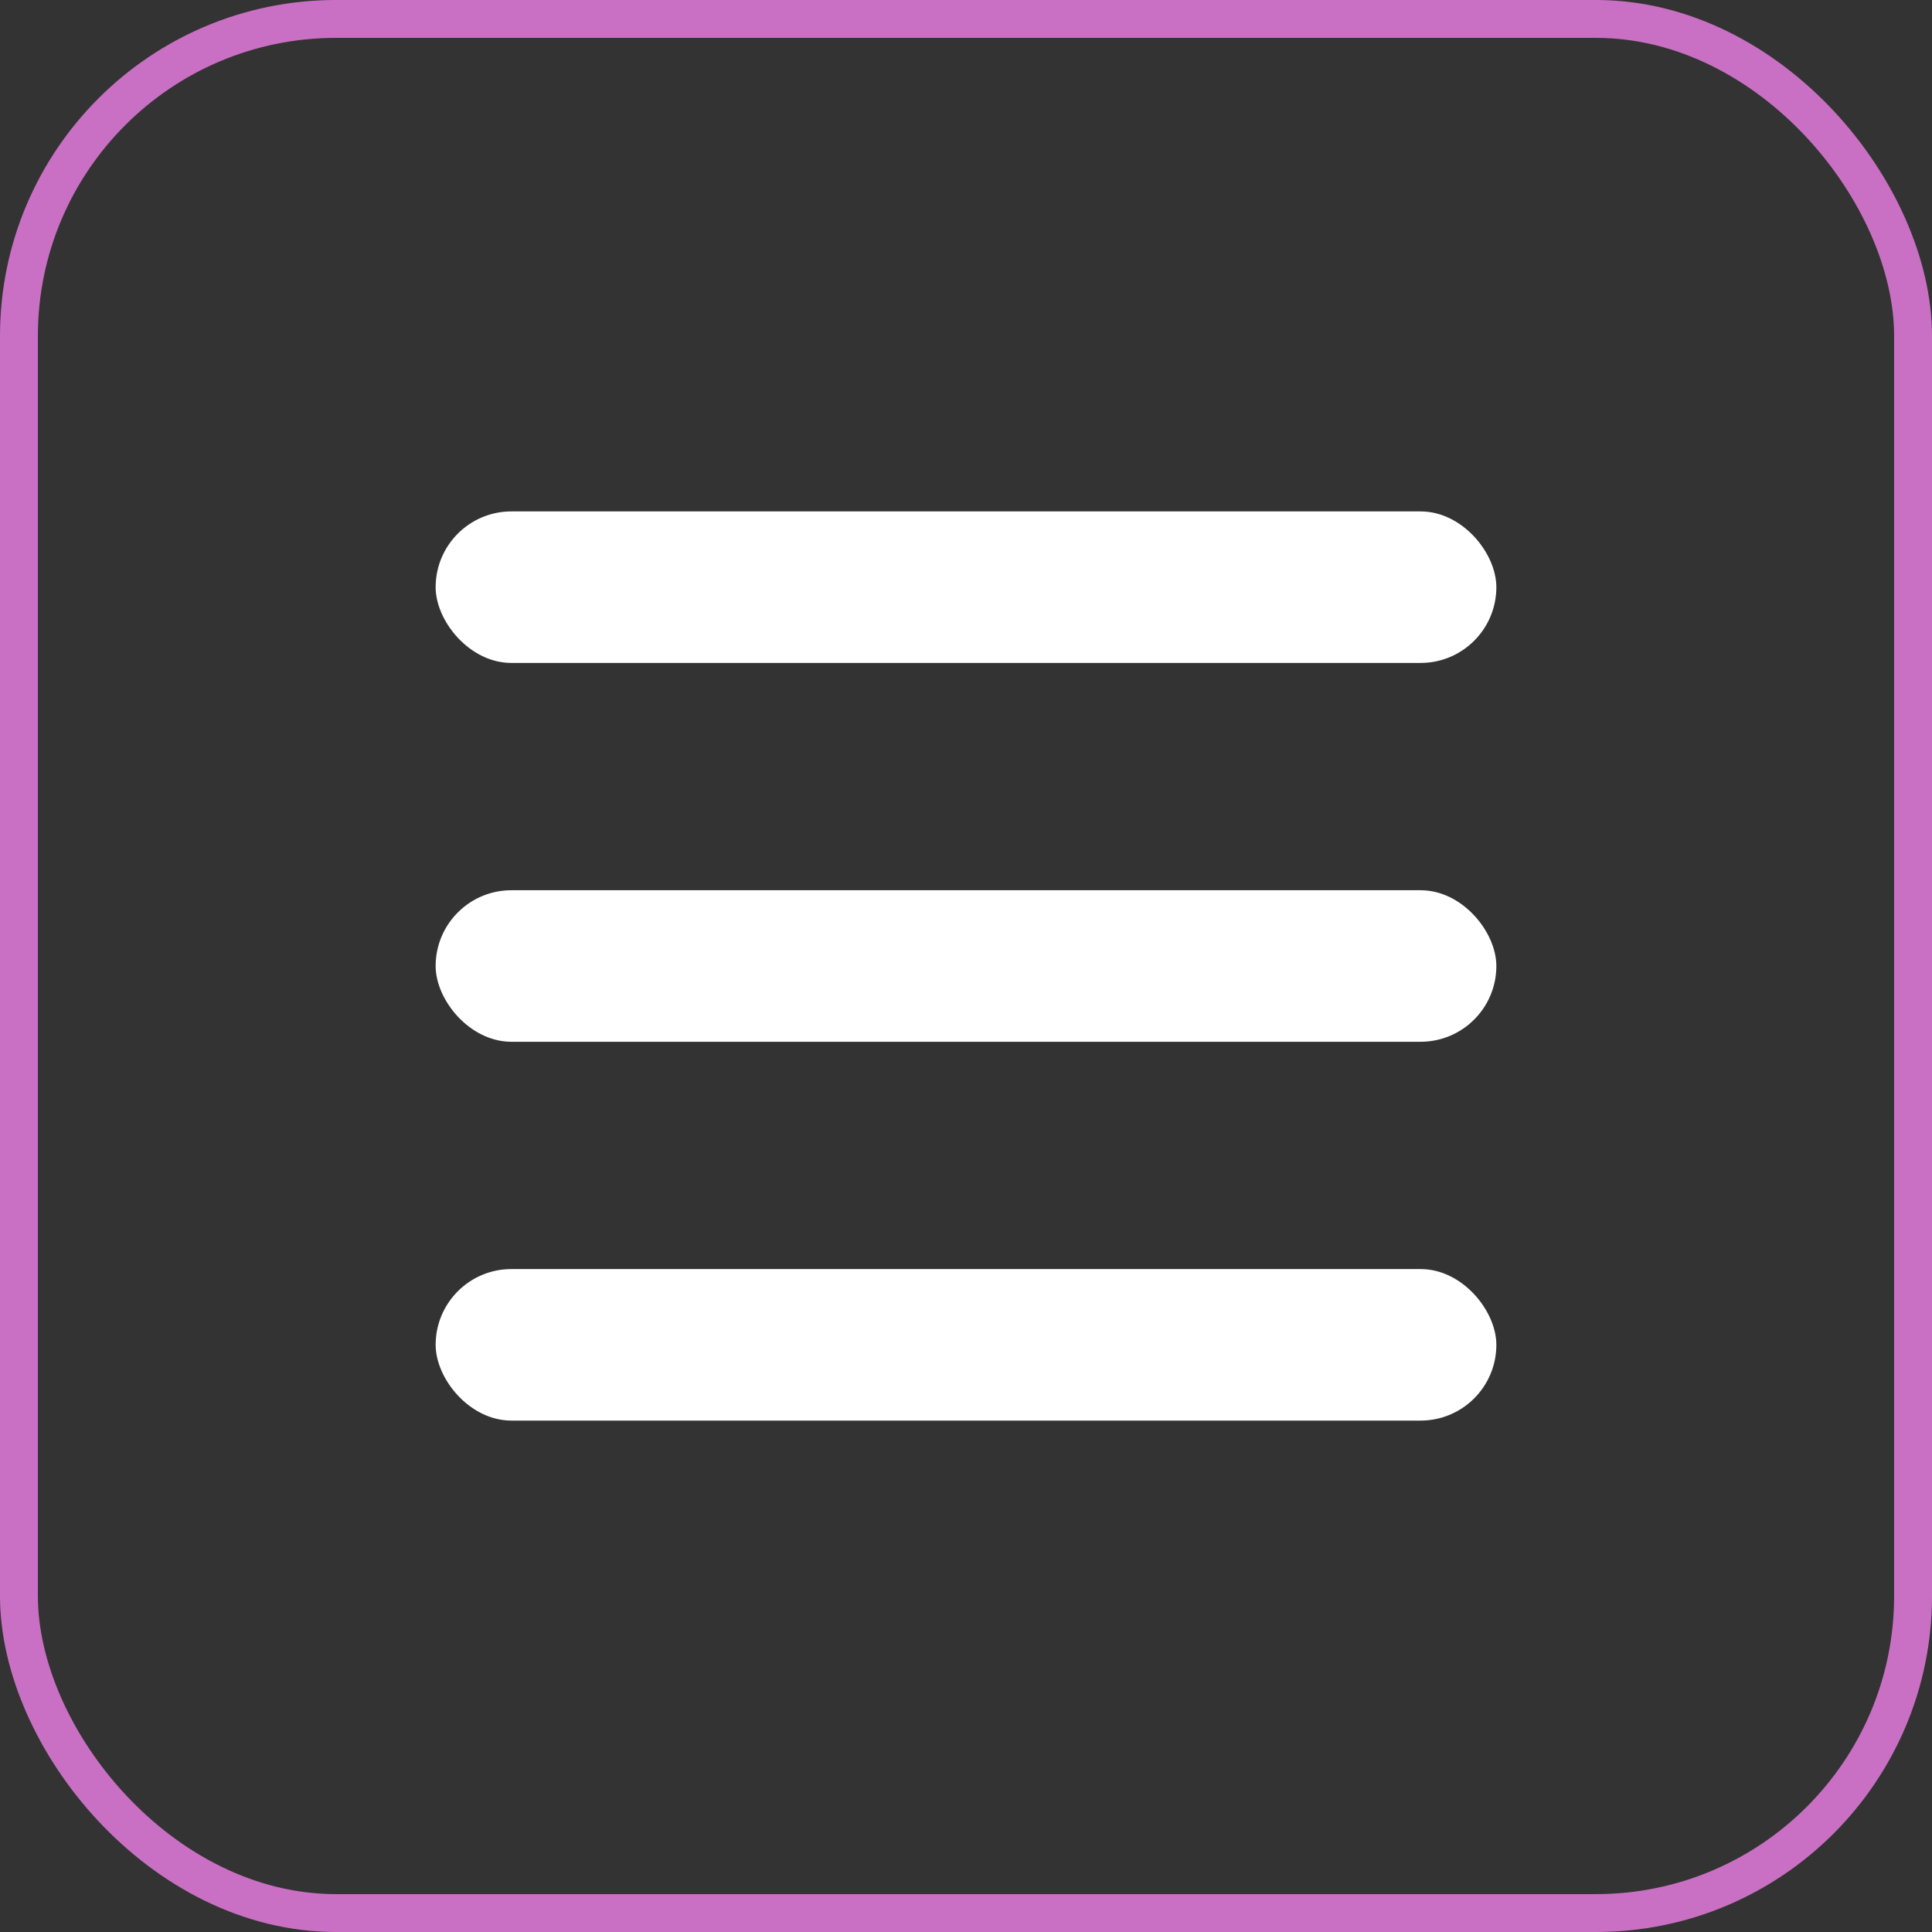
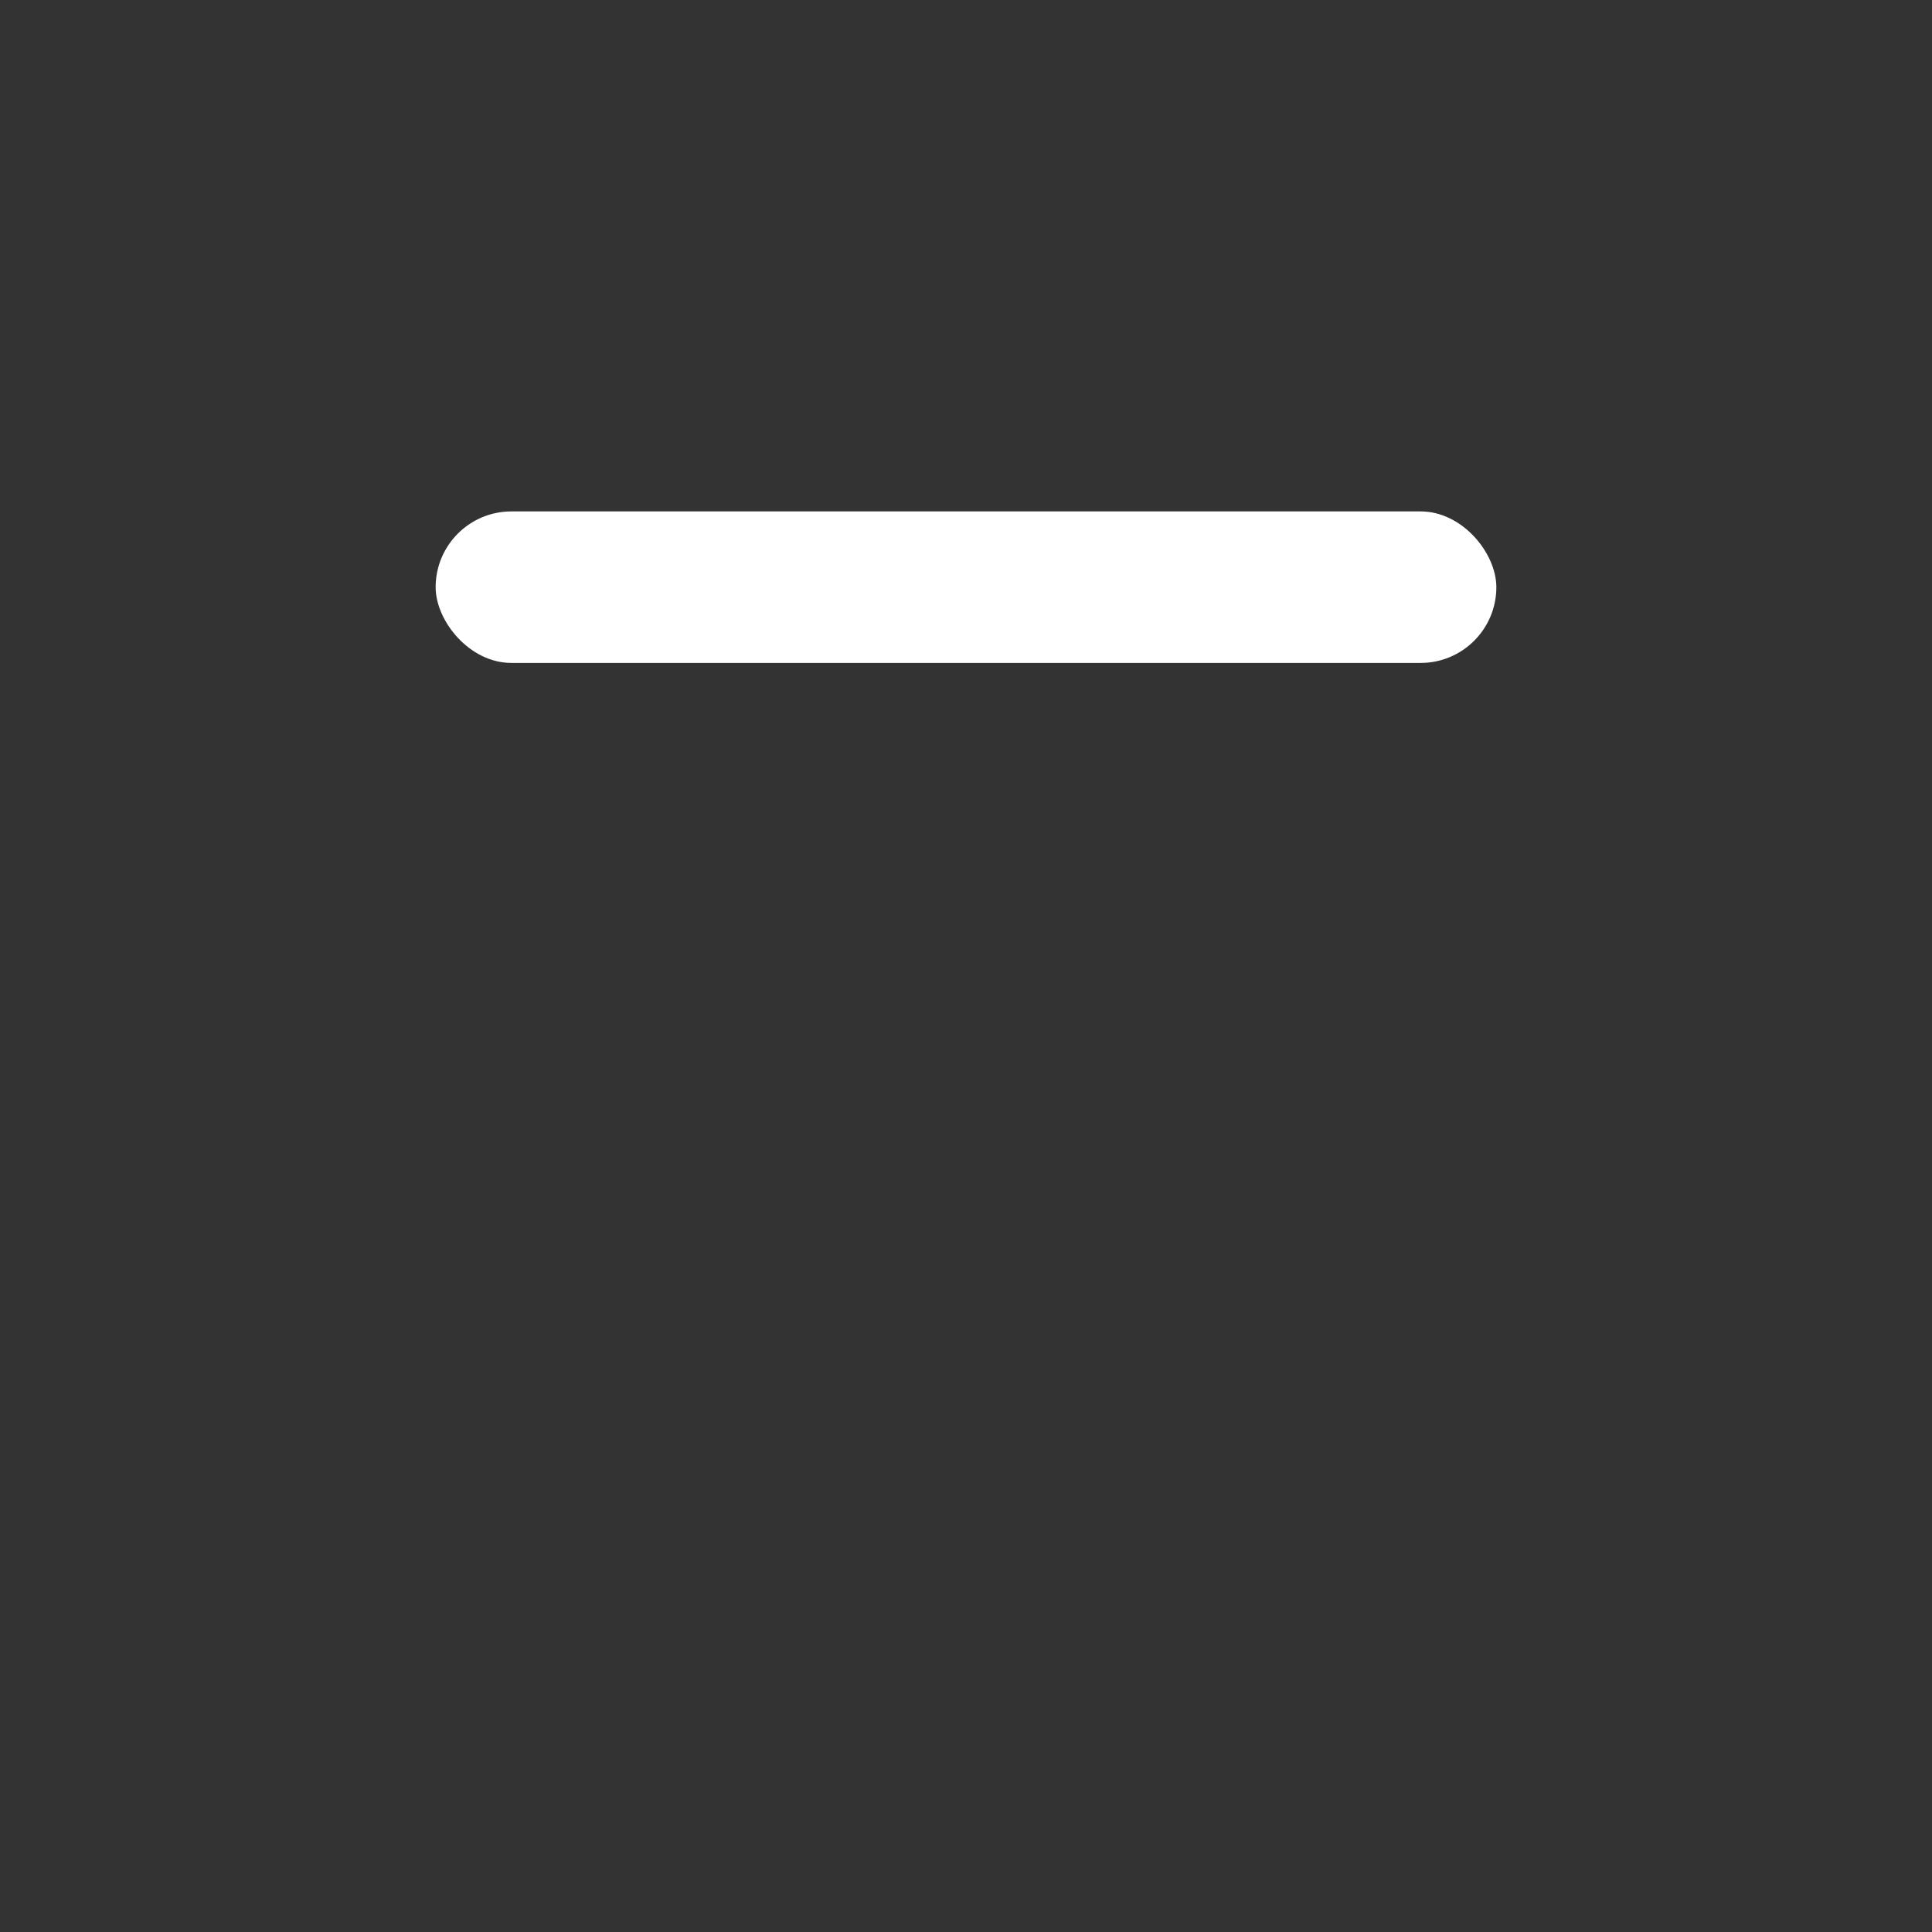
<svg xmlns="http://www.w3.org/2000/svg" id="menu" viewBox="0 0 51 51">
  <rect x="0" y="0" width="51" height="51" fill="#333333" stroke="none" />
  <defs>
    <style>.cls-1{fill:none;stroke:#ca70c4;stroke-miterlimit:10;}.cls-2{fill:#fff;}</style>
  </defs>
-   <rect id="bg" class="cls-1" x="0.5" y="0.5" width="50" height="50" rx="8.37" />
  <rect id="line_1" data-name="line 1" class="cls-2" x="11.5" y="13.5" width="28" height="4" rx="2" />
-   <rect id="line_2" data-name="line 2" class="cls-2" x="11.5" y="23.5" width="28" height="4" rx="2" />
-   <rect id="line_3" data-name="line 3" class="cls-2" x="11.5" y="33.5" width="28" height="4" rx="2" />
</svg>